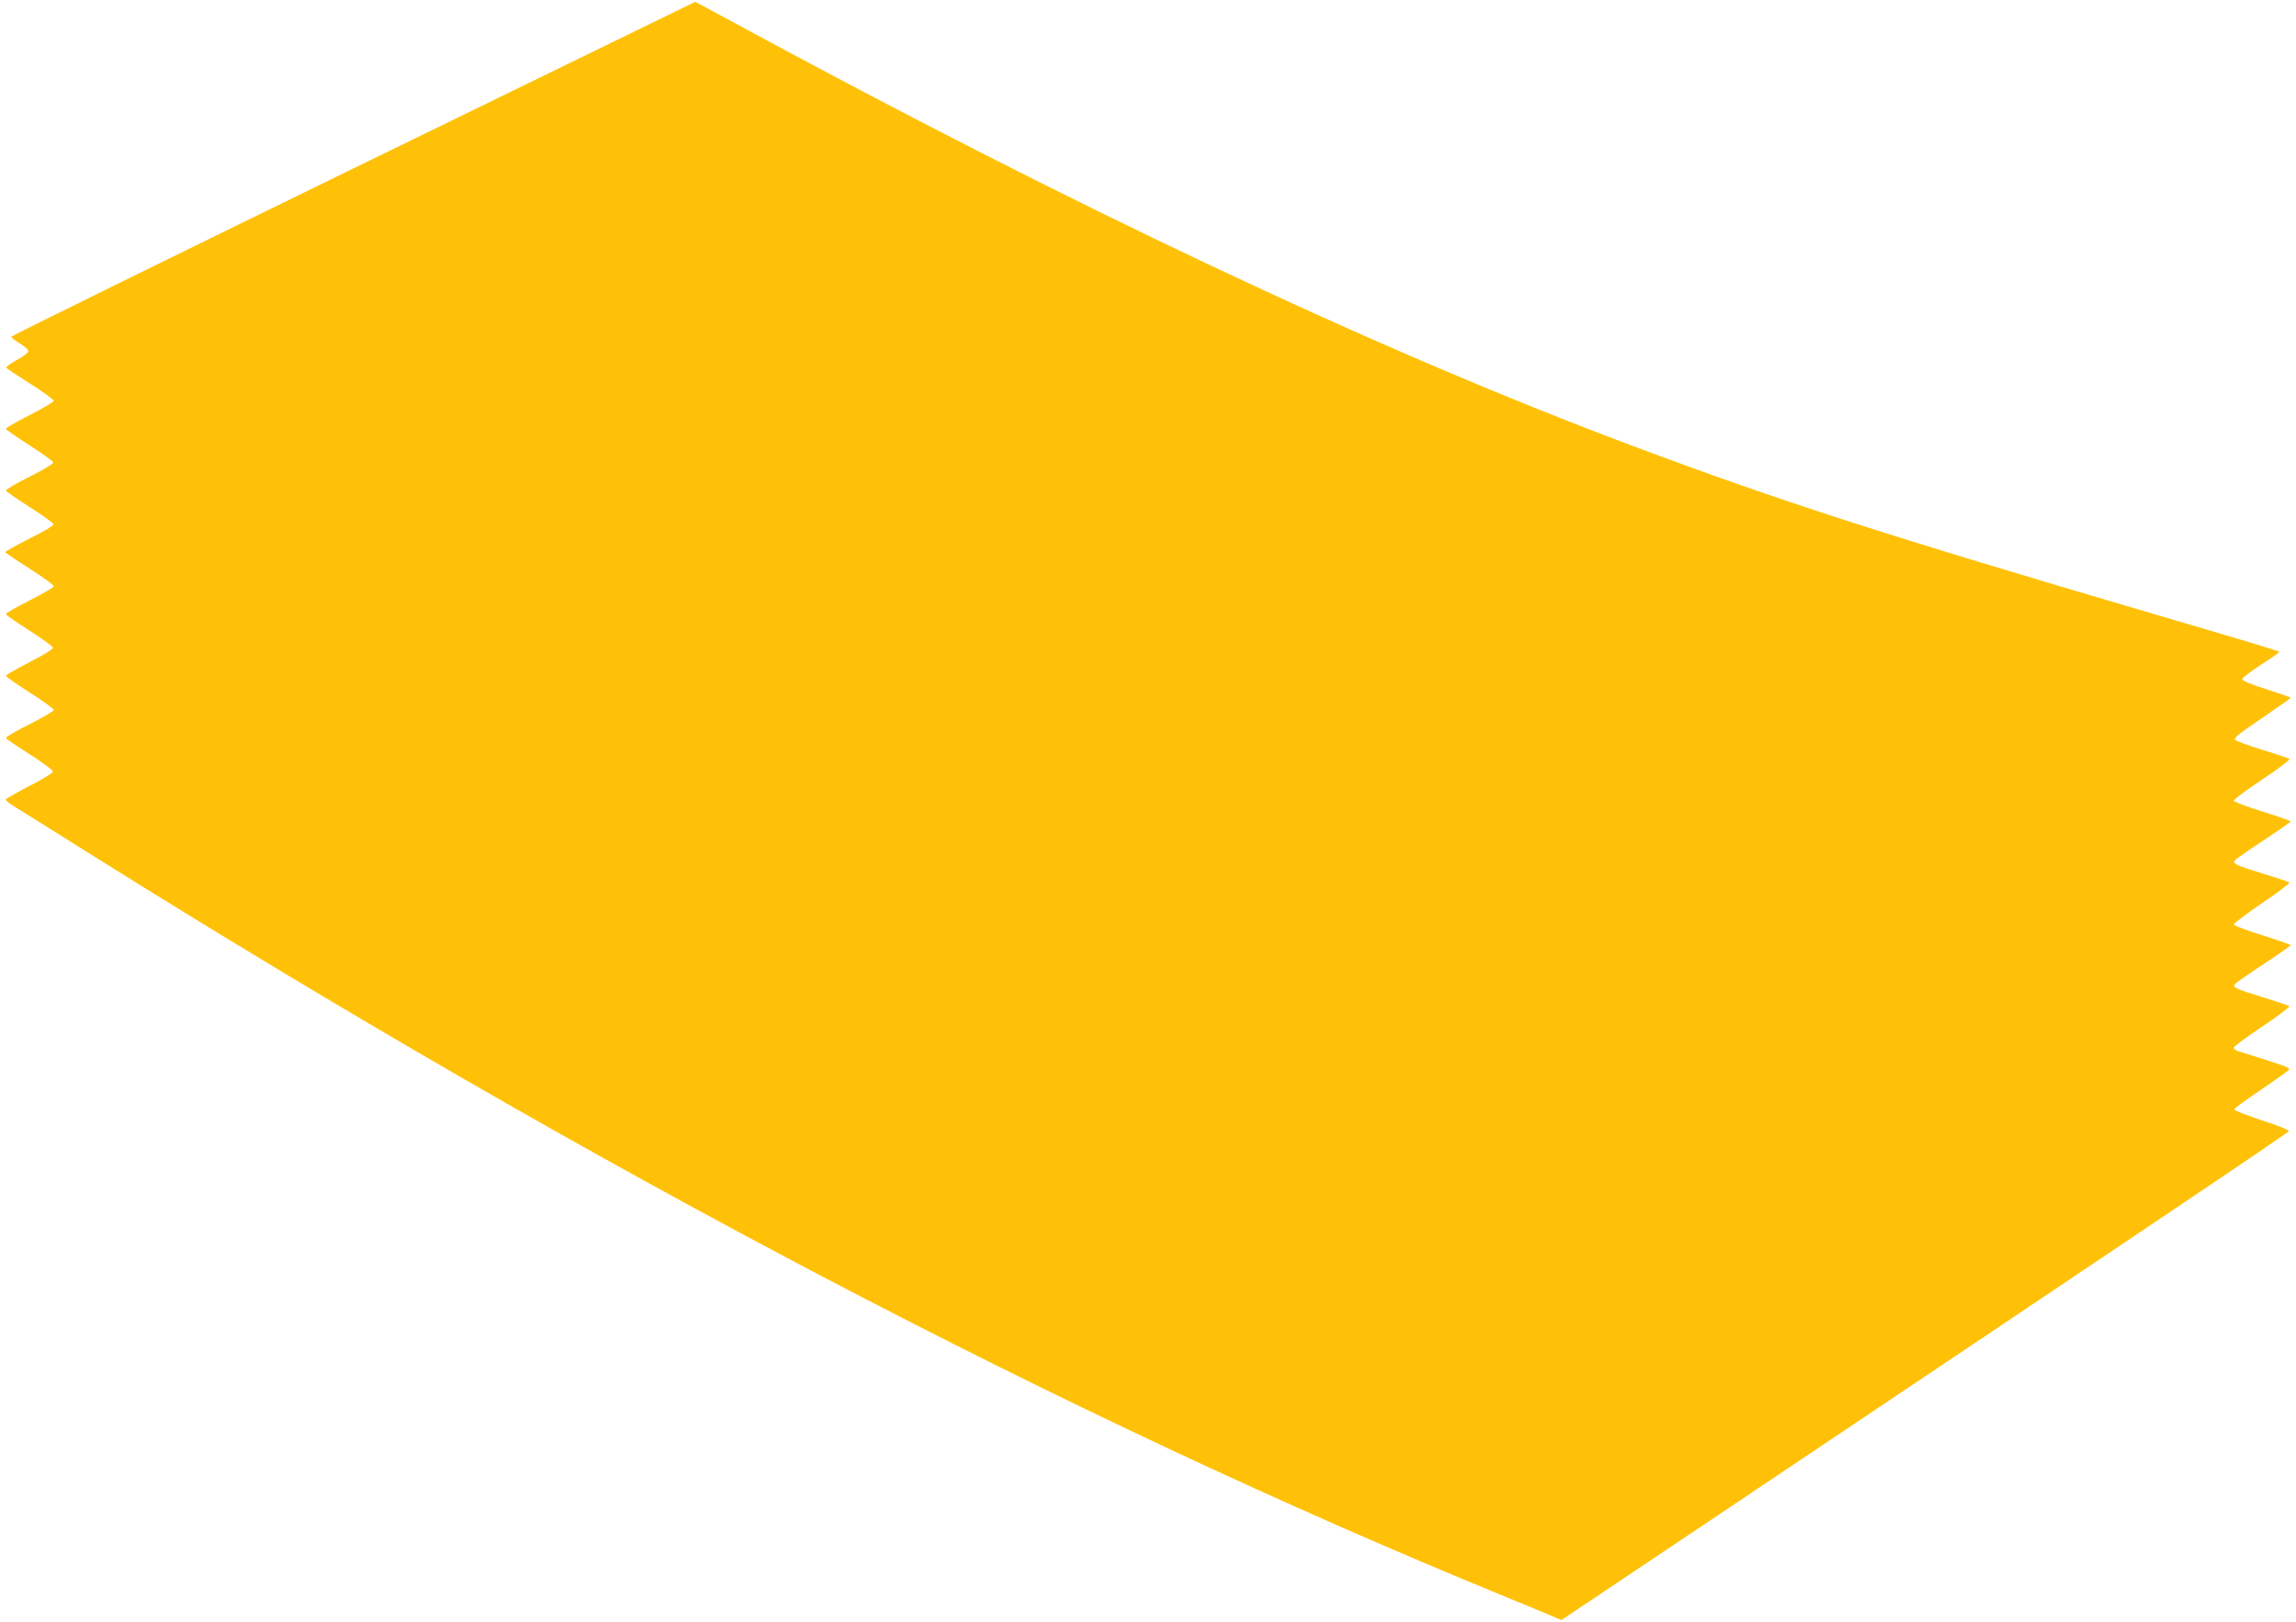
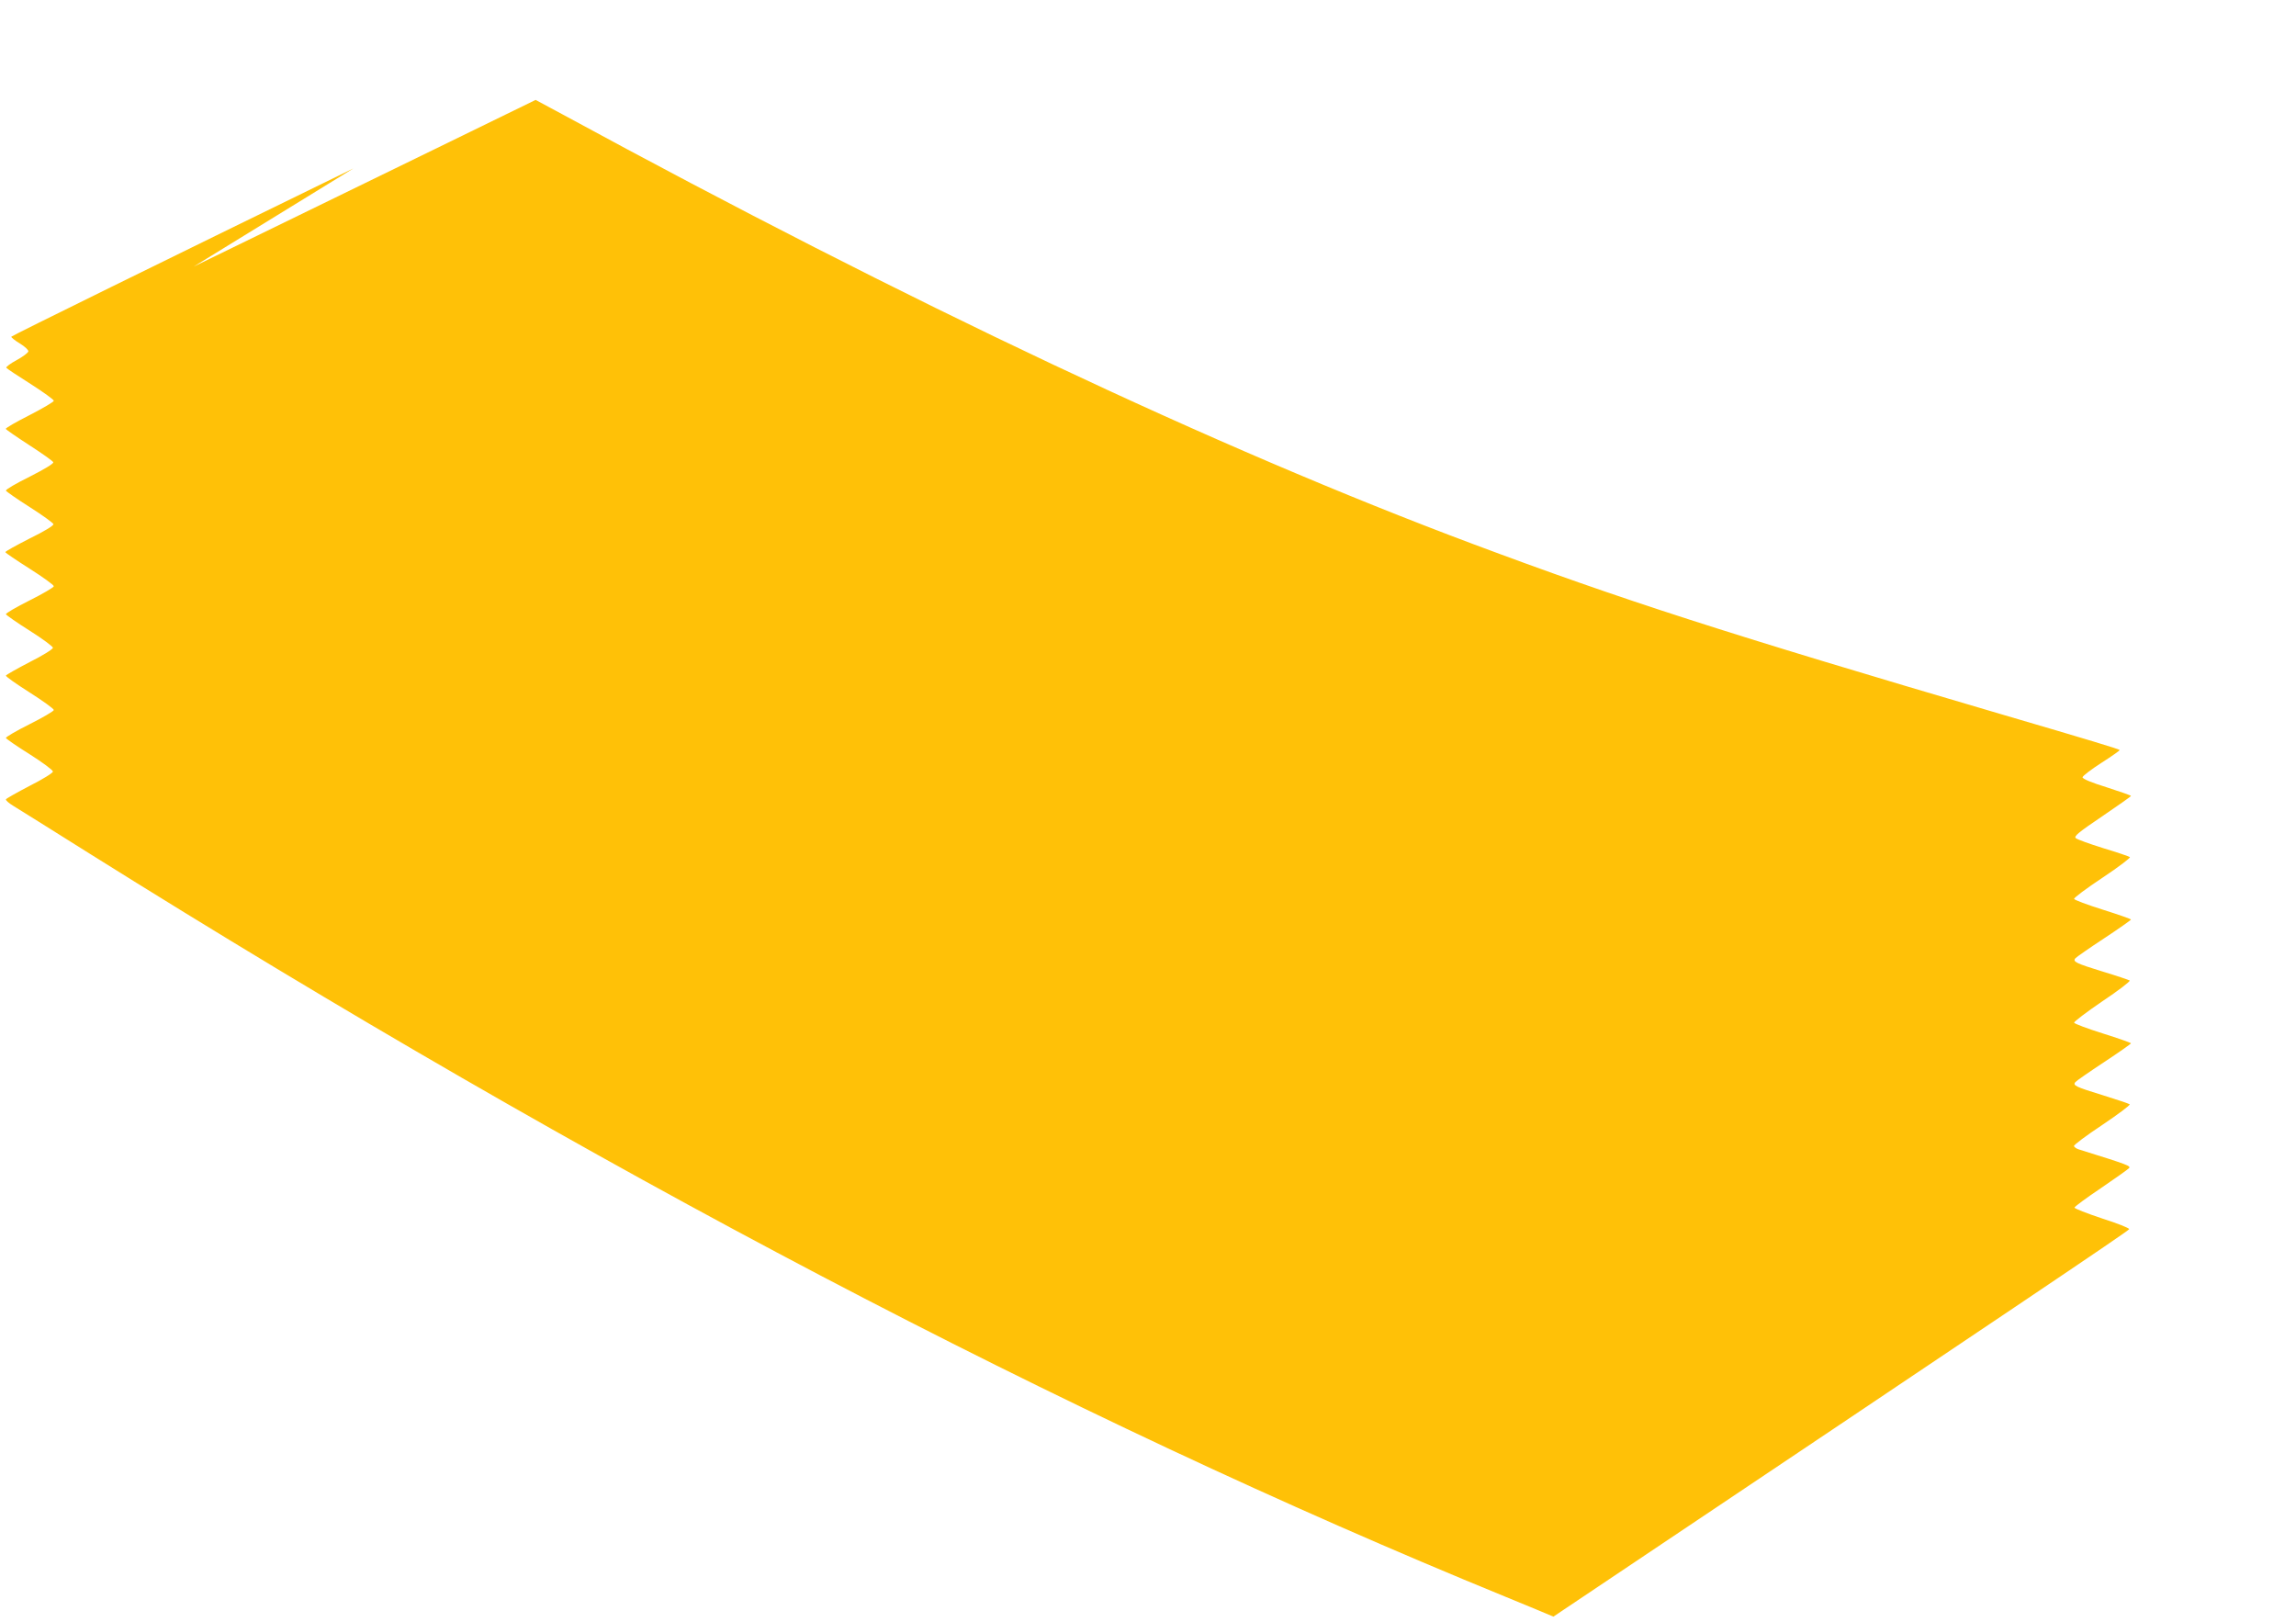
<svg xmlns="http://www.w3.org/2000/svg" version="1.0" width="1280pt" height="904pt" viewBox="0 0 1280 904" preserveAspectRatio="xMidYMid meet">
  <g transform="translate(0,904) scale(0.1,-0.1)" fill="#ffc107" stroke="none">
-     <path d="M1970 8101 c-1047 -511 -1906 -933 -1907 -938 -1 -4 20 -21 48 -38 28 -17 48 -36 47 -44 -2 -8 -31 -30 -66 -49 -34 -18 -60 -38 -57 -42 3 -5 64 -45 135 -90 72 -46 130 -88 130 -94 0 -6 -61 -42 -135 -80 -75 -38 -134 -72 -133 -77 2 -4 61 -45 132 -91 71 -46 131 -88 133 -95 3 -7 -50 -39 -131 -80 -75 -37 -135 -72 -133 -78 2 -5 62 -47 133 -92 71 -45 130 -88 132 -95 1 -8 -51 -40 -133 -80 -74 -38 -135 -71 -135 -76 0 -4 61 -45 135 -92 74 -47 135 -91 135 -98 0 -6 -61 -42 -135 -79 -74 -37 -134 -72 -132 -77 2 -5 61 -47 133 -92 71 -45 129 -88 129 -95 0 -8 -58 -44 -130 -80 -71 -37 -131 -71 -132 -75 -2 -5 58 -47 132 -94 74 -47 135 -91 135 -98 0 -6 -61 -42 -135 -79 -74 -37 -134 -72 -132 -77 2 -5 61 -46 133 -91 71 -45 129 -88 129 -96 0 -8 -57 -43 -130 -80 -71 -37 -131 -71 -132 -75 -2 -5 16 -21 39 -35 24 -15 219 -136 433 -271 2795 -1751 5431 -3134 7885 -4138 124 -51 245 -101 270 -112 l45 -19 845 566 c2582 1730 3208 2151 3210 2160 1 6 -67 33 -152 60 -84 28 -153 55 -153 60 1 6 66 54 145 107 79 54 150 104 158 112 14 13 -1 19 -277 105 -14 4 -26 12 -29 19 -2 6 69 59 158 118 88 59 157 111 153 115 -5 4 -71 26 -148 50 -153 47 -171 55 -155 74 6 7 78 57 160 111 82 54 150 102 150 105 0 3 -71 28 -157 55 -86 27 -158 54 -160 60 -2 5 69 59 157 119 89 59 157 112 153 116 -4 3 -71 26 -148 49 -152 47 -171 56 -155 75 6 7 78 57 160 111 82 54 150 102 150 105 0 3 -71 28 -157 55 -86 27 -158 54 -160 60 -2 6 69 59 158 118 89 59 157 111 153 115 -5 4 -72 27 -149 50 -77 24 -146 49 -153 56 -11 10 15 32 147 121 88 60 161 111 161 114 0 3 -61 24 -135 48 -84 26 -135 47 -135 56 0 7 47 43 106 81 58 37 103 69 101 71 -5 6 -171 56 -662 200 -1541 453 -2117 639 -2945 949 -1431 536 -3140 1343 -5077 2396 -80 43 -146 79 -147 79 0 0 -858 -419 -1906 -929z" />
+     <path d="M1970 8101 c-1047 -511 -1906 -933 -1907 -938 -1 -4 20 -21 48 -38 28 -17 48 -36 47 -44 -2 -8 -31 -30 -66 -49 -34 -18 -60 -38 -57 -42 3 -5 64 -45 135 -90 72 -46 130 -88 130 -94 0 -6 -61 -42 -135 -80 -75 -38 -134 -72 -133 -77 2 -4 61 -45 132 -91 71 -46 131 -88 133 -95 3 -7 -50 -39 -131 -80 -75 -37 -135 -72 -133 -78 2 -5 62 -47 133 -92 71 -45 130 -88 132 -95 1 -8 -51 -40 -133 -80 -74 -38 -135 -71 -135 -76 0 -4 61 -45 135 -92 74 -47 135 -91 135 -98 0 -6 -61 -42 -135 -79 -74 -37 -134 -72 -132 -77 2 -5 61 -47 133 -92 71 -45 129 -88 129 -95 0 -8 -58 -44 -130 -80 -71 -37 -131 -71 -132 -75 -2 -5 58 -47 132 -94 74 -47 135 -91 135 -98 0 -6 -61 -42 -135 -79 -74 -37 -134 -72 -132 -77 2 -5 61 -46 133 -91 71 -45 129 -88 129 -96 0 -8 -57 -43 -130 -80 -71 -37 -131 -71 -132 -75 -2 -5 16 -21 39 -35 24 -15 219 -136 433 -271 2795 -1751 5431 -3134 7885 -4138 124 -51 245 -101 270 -112 c2582 1730 3208 2151 3210 2160 1 6 -67 33 -152 60 -84 28 -153 55 -153 60 1 6 66 54 145 107 79 54 150 104 158 112 14 13 -1 19 -277 105 -14 4 -26 12 -29 19 -2 6 69 59 158 118 88 59 157 111 153 115 -5 4 -71 26 -148 50 -153 47 -171 55 -155 74 6 7 78 57 160 111 82 54 150 102 150 105 0 3 -71 28 -157 55 -86 27 -158 54 -160 60 -2 5 69 59 157 119 89 59 157 112 153 116 -4 3 -71 26 -148 49 -152 47 -171 56 -155 75 6 7 78 57 160 111 82 54 150 102 150 105 0 3 -71 28 -157 55 -86 27 -158 54 -160 60 -2 6 69 59 158 118 89 59 157 111 153 115 -5 4 -72 27 -149 50 -77 24 -146 49 -153 56 -11 10 15 32 147 121 88 60 161 111 161 114 0 3 -61 24 -135 48 -84 26 -135 47 -135 56 0 7 47 43 106 81 58 37 103 69 101 71 -5 6 -171 56 -662 200 -1541 453 -2117 639 -2945 949 -1431 536 -3140 1343 -5077 2396 -80 43 -146 79 -147 79 0 0 -858 -419 -1906 -929z" />
  </g>
</svg>